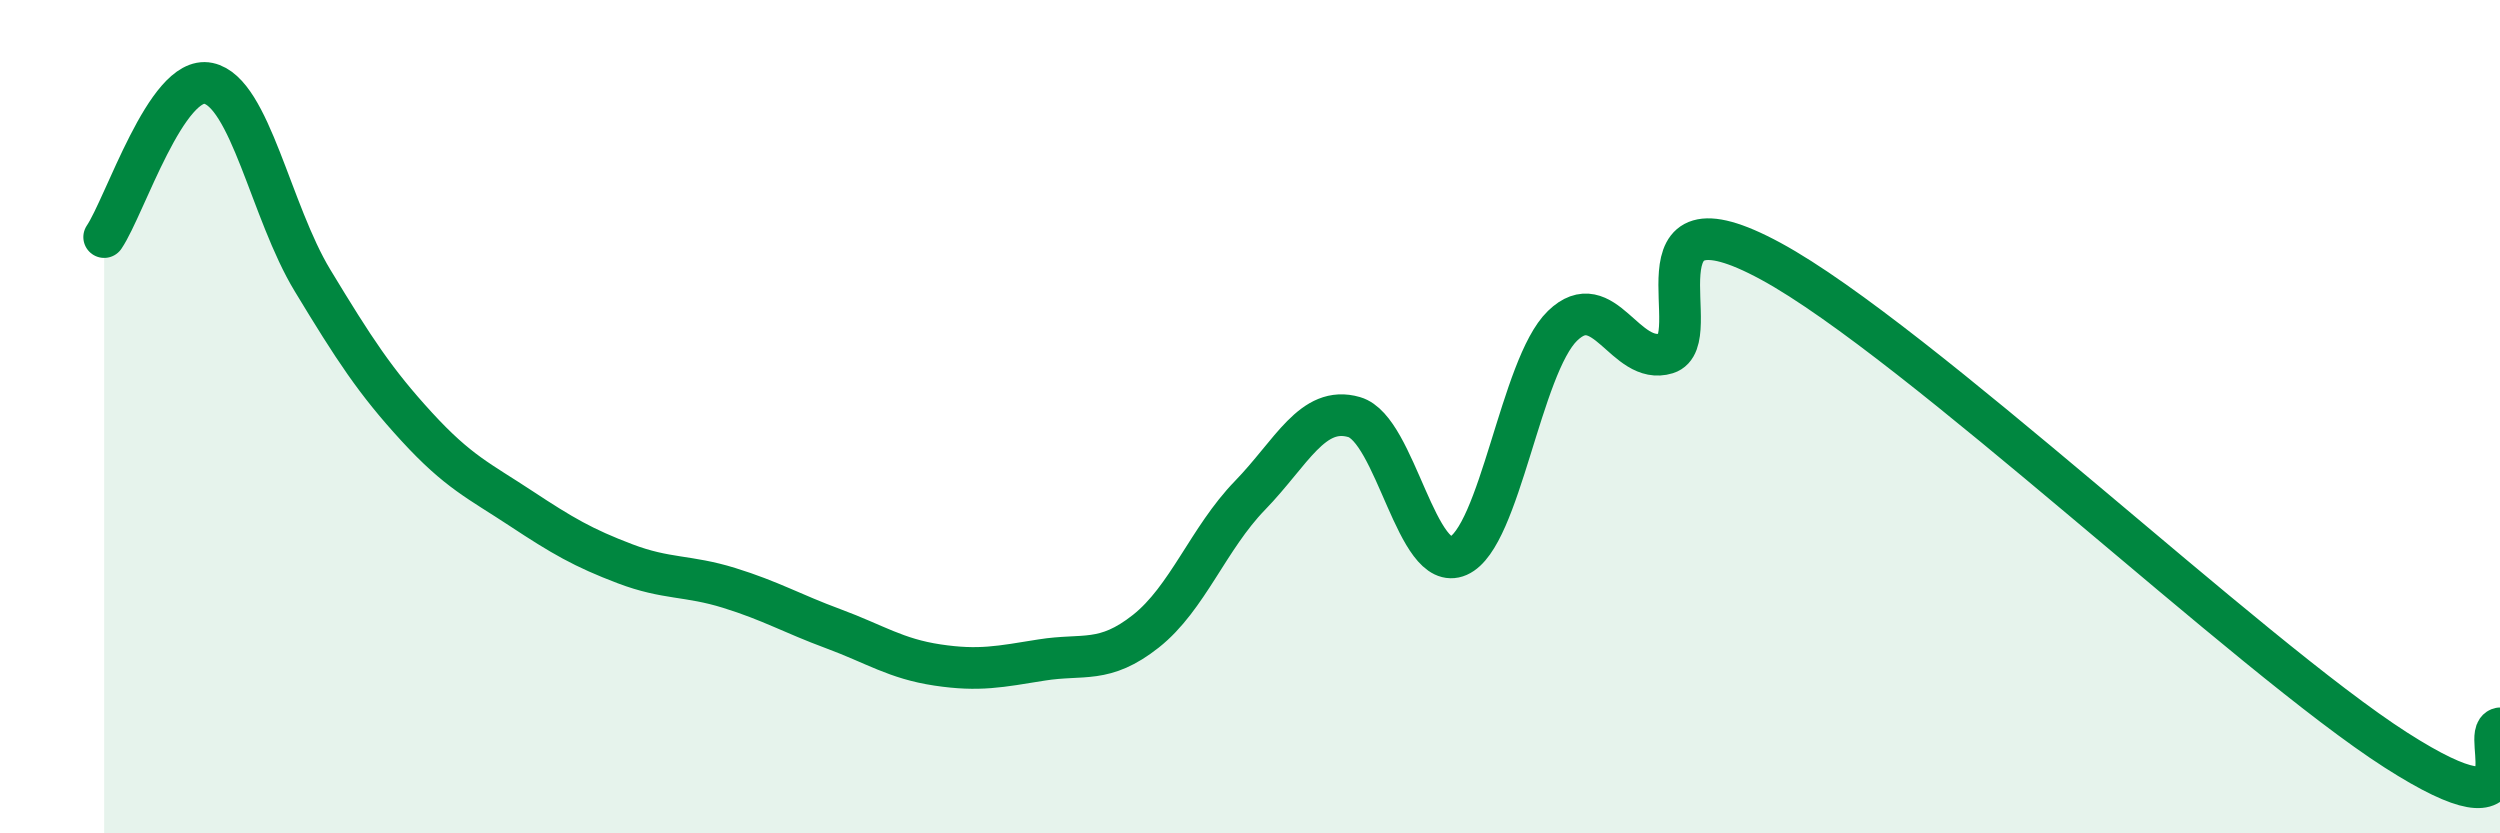
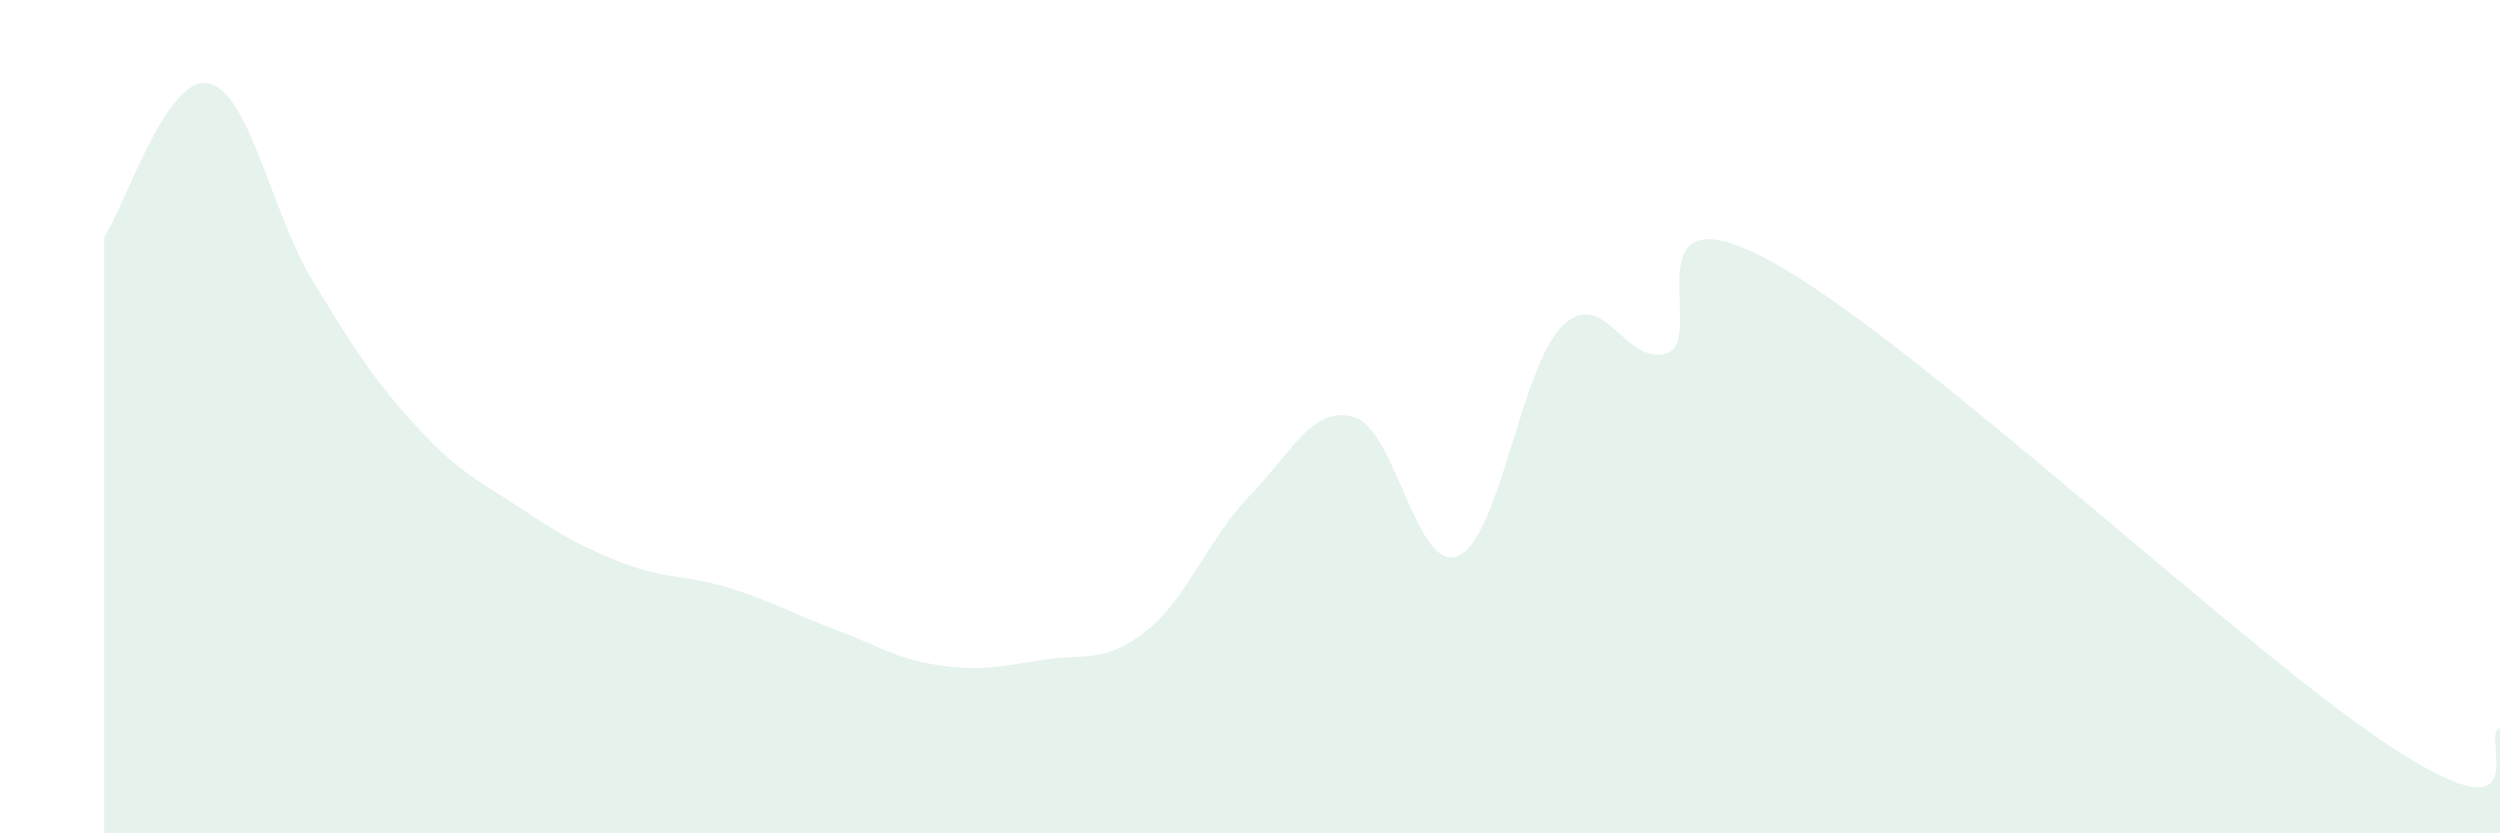
<svg xmlns="http://www.w3.org/2000/svg" width="60" height="20" viewBox="0 0 60 20">
  <path d="M 2.5,5.69 C 3,4.95 4,1.79 5,2 C 6,2.21 6.5,5.08 7.5,6.73 C 8.5,8.38 9,9.15 10,10.24 C 11,11.33 11.5,11.54 12.5,12.2 C 13.5,12.86 14,13.15 15,13.53 C 16,13.91 16.5,13.8 17.5,14.11 C 18.5,14.42 19,14.72 20,15.09 C 21,15.46 21.5,15.81 22.5,15.96 C 23.5,16.11 24,16 25,15.84 C 26,15.68 26.5,15.94 27.5,15.15 C 28.5,14.36 29,12.92 30,11.89 C 31,10.86 31.5,9.72 32.5,10.01 C 33.5,10.3 34,13.78 35,13.34 C 36,12.9 36.5,8.79 37.5,7.82 C 38.5,6.85 39,8.79 40,8.48 C 41,8.17 39,4.37 42.5,6.27 C 46,8.17 54,15.76 57.5,18 C 61,20.24 59.5,17.58 60,17.48L60 20L2.5 20Z" fill="#008740" opacity="0.1" stroke-linecap="round" stroke-linejoin="round" />
-   <path d="M 2.5,5.69 C 3,4.95 4,1.79 5,2 C 6,2.21 6.5,5.08 7.5,6.73 C 8.5,8.38 9,9.15 10,10.24 C 11,11.33 11.5,11.54 12.5,12.2 C 13.5,12.86 14,13.15 15,13.53 C 16,13.91 16.5,13.8 17.5,14.11 C 18.5,14.42 19,14.72 20,15.09 C 21,15.46 21.5,15.81 22.5,15.96 C 23.5,16.11 24,16 25,15.84 C 26,15.68 26.5,15.94 27.5,15.15 C 28.5,14.36 29,12.92 30,11.89 C 31,10.86 31.5,9.72 32.5,10.01 C 33.5,10.3 34,13.78 35,13.34 C 36,12.9 36.5,8.79 37.5,7.82 C 38.5,6.85 39,8.79 40,8.48 C 41,8.17 39,4.37 42.5,6.27 C 46,8.17 54,15.76 57.5,18 C 61,20.24 59.5,17.58 60,17.48" stroke="#008740" stroke-width="1" fill="none" stroke-linecap="round" stroke-linejoin="round" />
</svg>